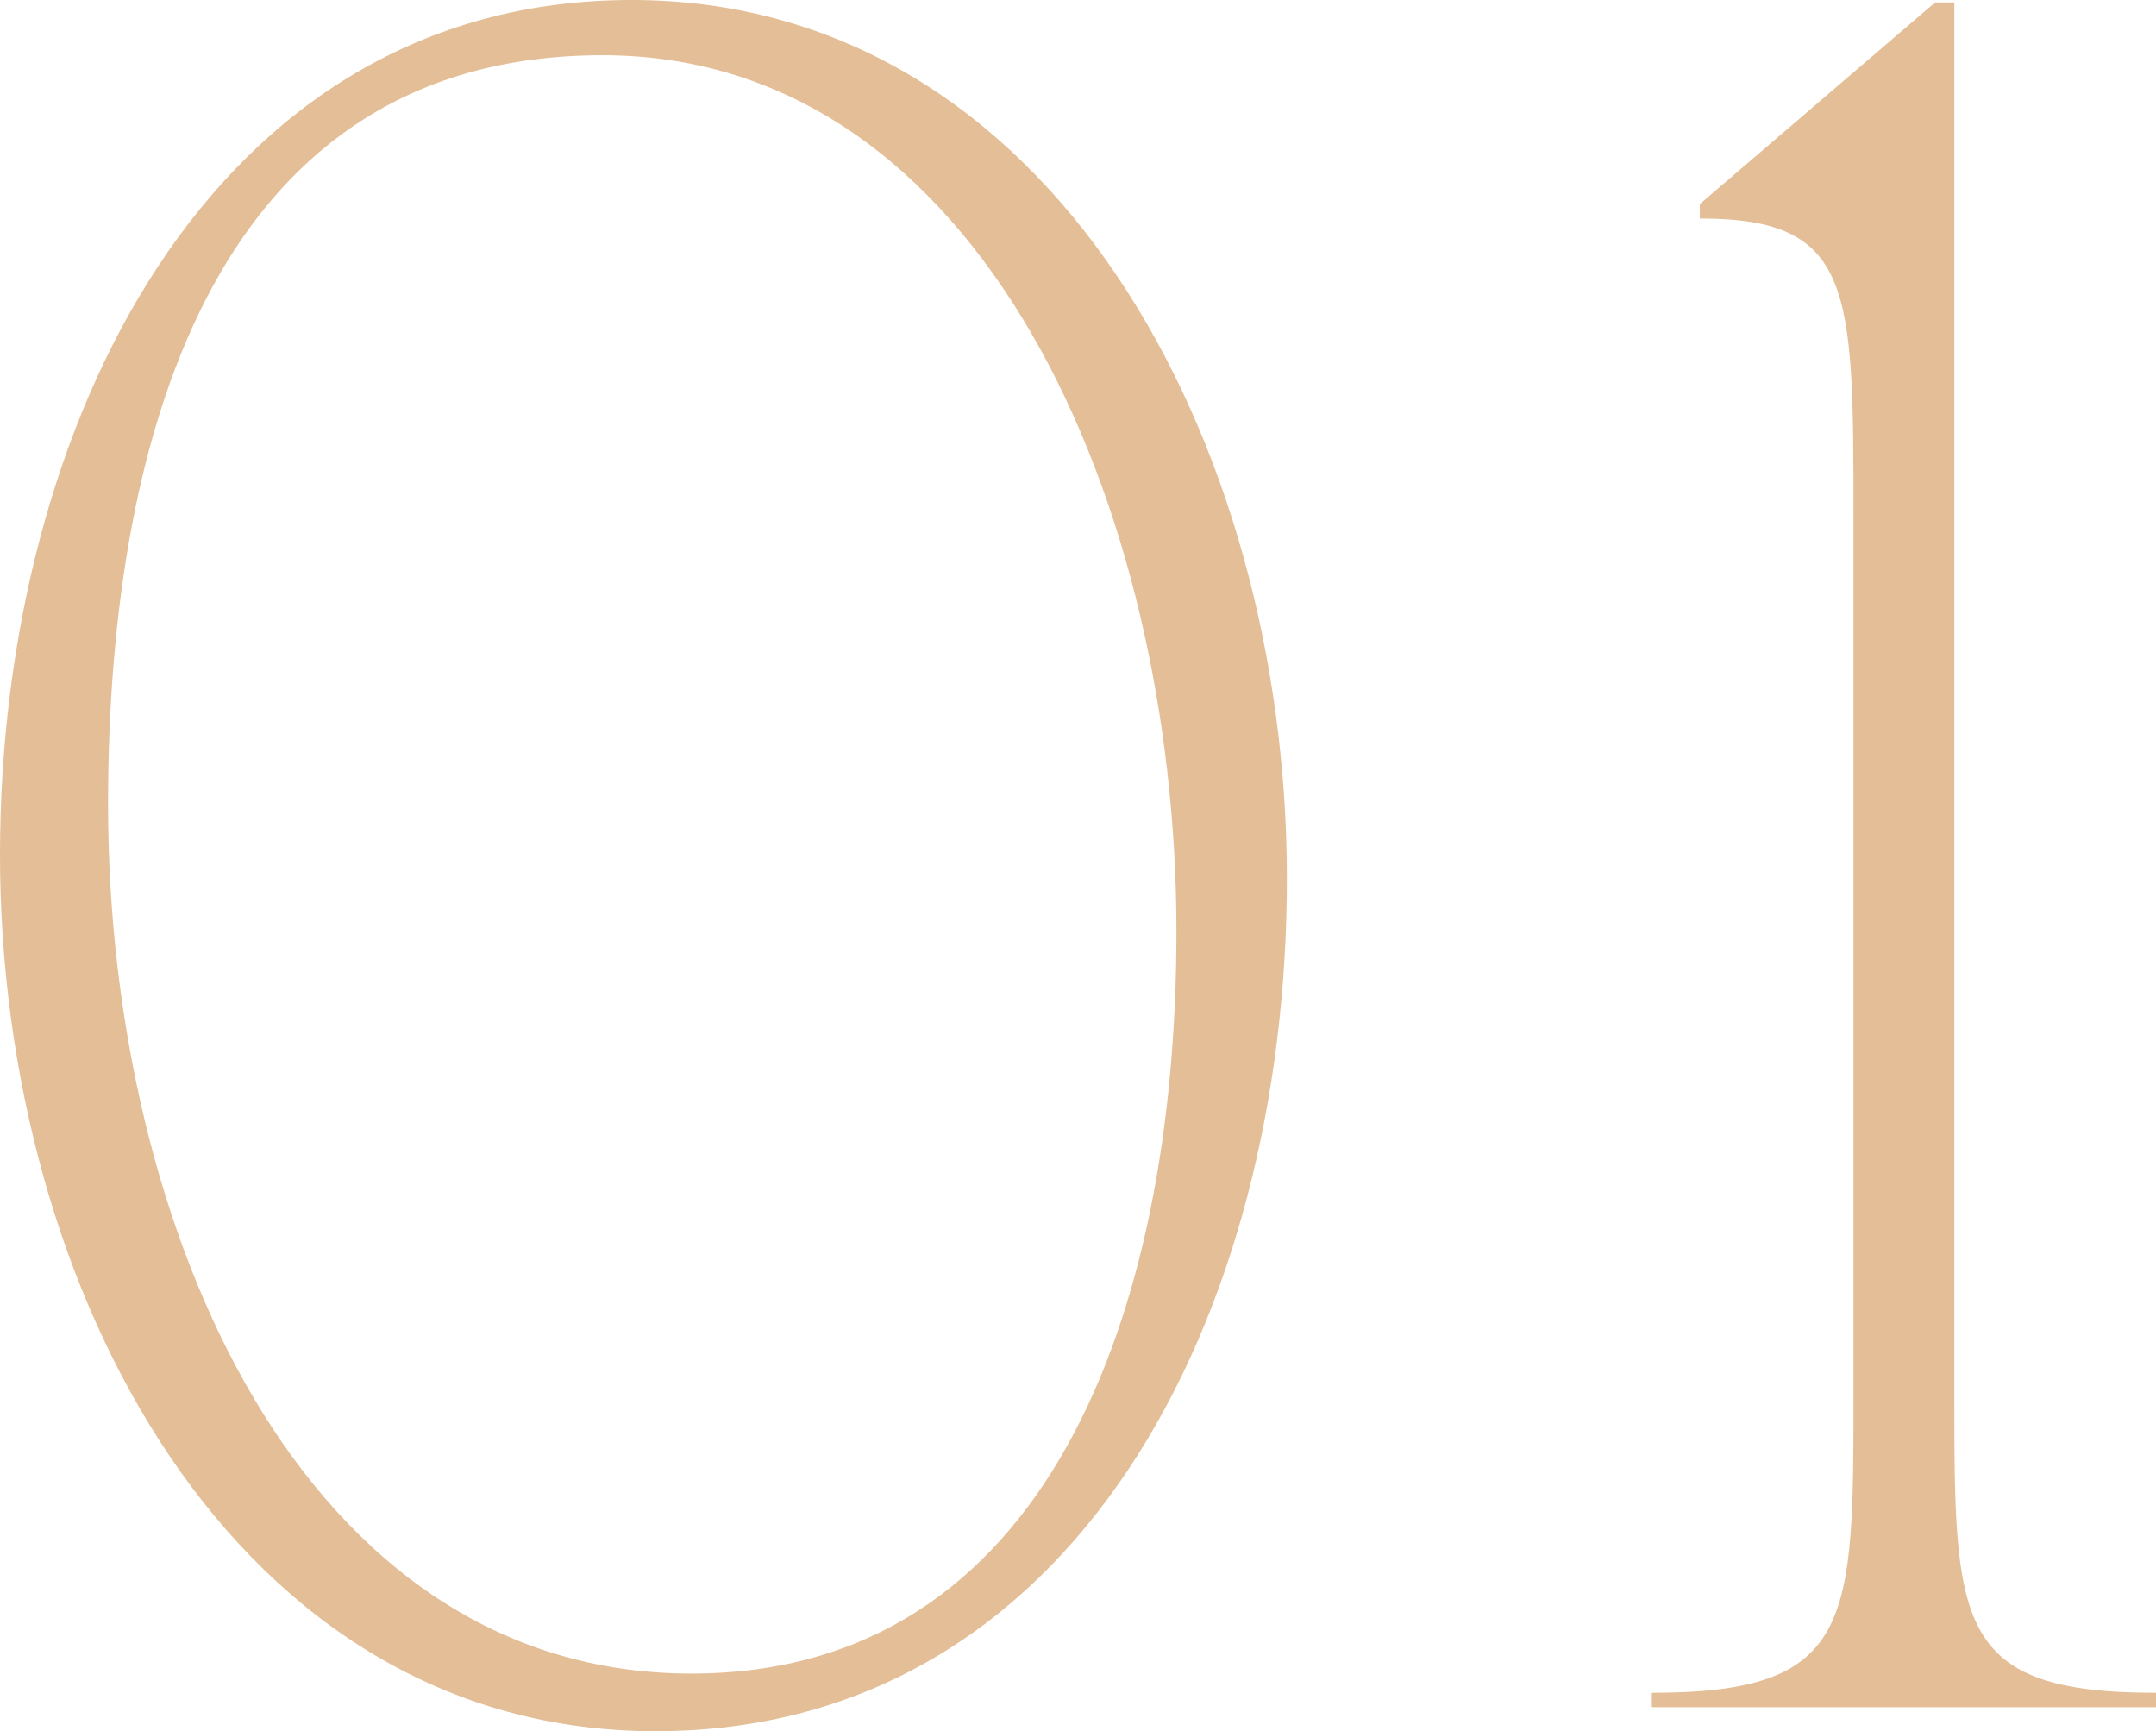
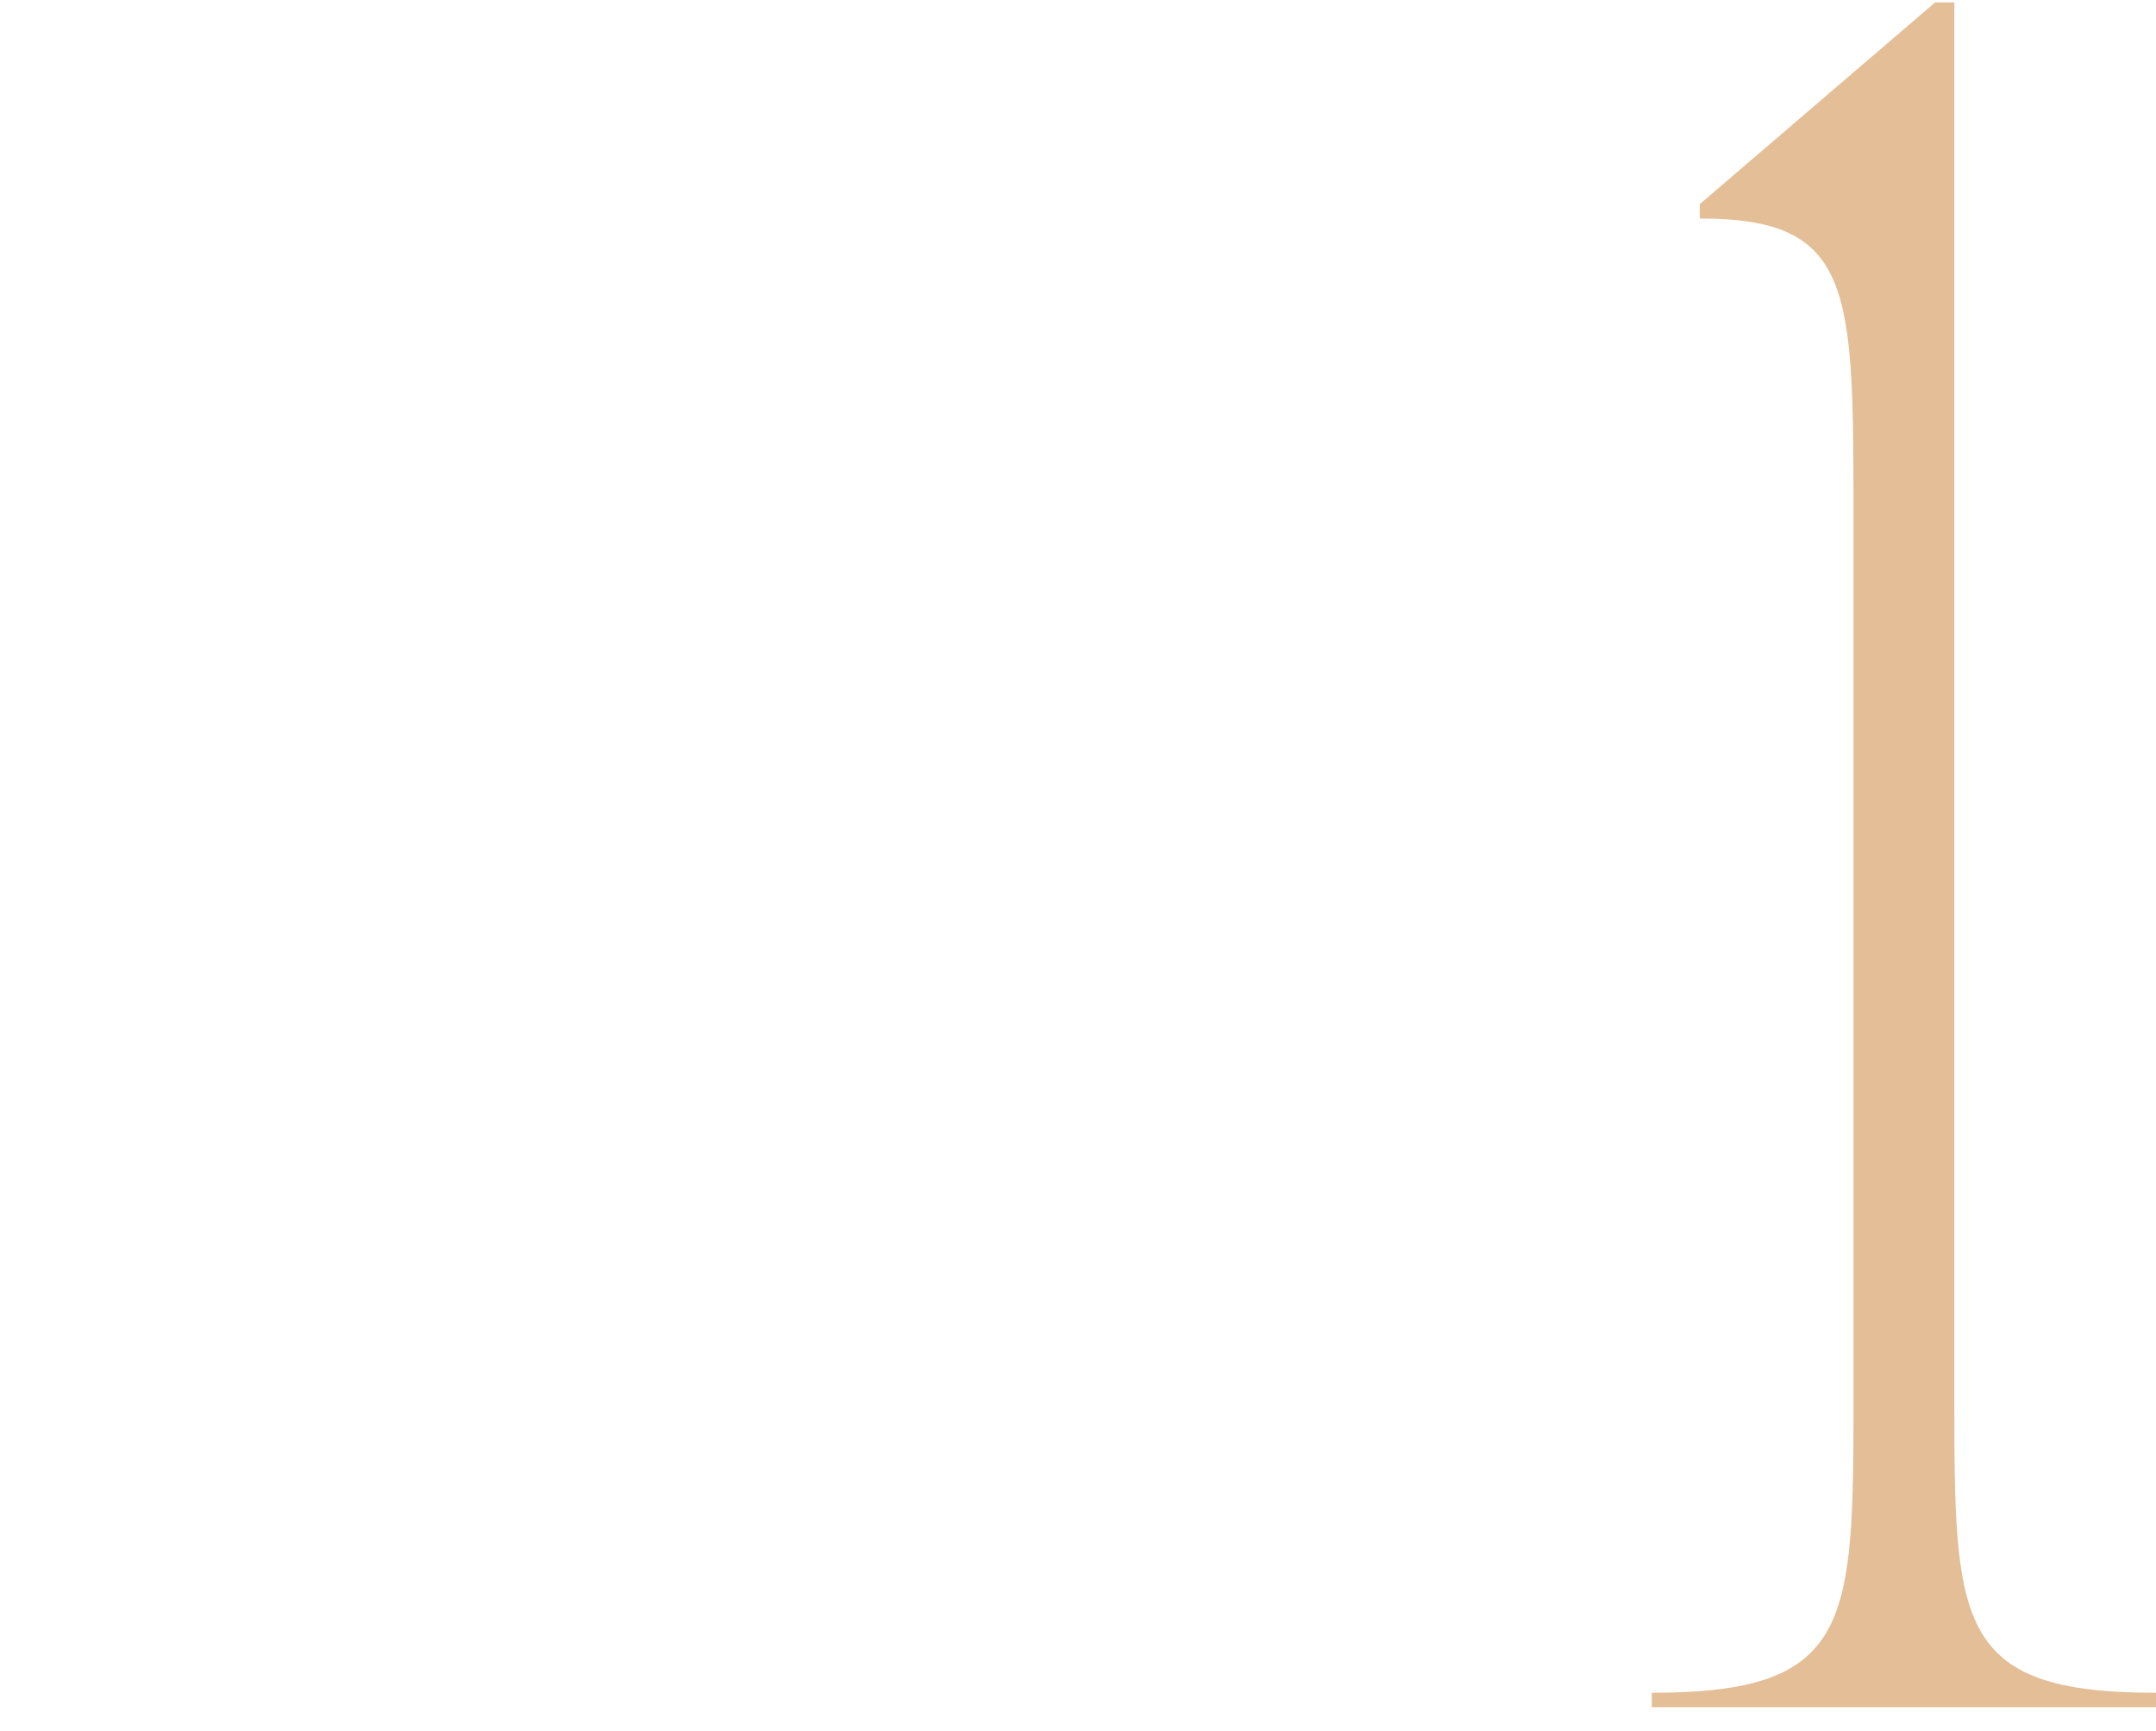
<svg xmlns="http://www.w3.org/2000/svg" id="Layer_2" data-name="Layer 2" viewBox="0 0 53.88 43.26">
  <defs>
    <style> .cls-1 { fill: #e3be96; } </style>
  </defs>
  <g id="Layer_1-2" data-name="Layer 1">
    <g>
-       <path class="cls-1" d="M0,21.36C0,10.62,5.28,0,15.78,0s16.38,11.04,16.38,21.96-5.28,21.3-15.78,21.3S0,32.28,0,21.36ZM29.4,23.28C29.4,12.66,24.54,1.38,15.06,1.38S2.7,10.5,2.7,20.1c0,10.62,4.86,21.72,14.58,21.72,8.88,0,12.12-9,12.12-18.54Z" />
      <path class="cls-1" d="M41.28,42.66v-.36c5.04,0,5.04-1.74,5.04-7.5V12.96c0-5.76,0-7.5-3.84-7.5v-.36L48.36.06h.48v34.74c0,5.76,0,7.5,5.04,7.5v.36h-12.6Z" />
    </g>
  </g>
</svg>